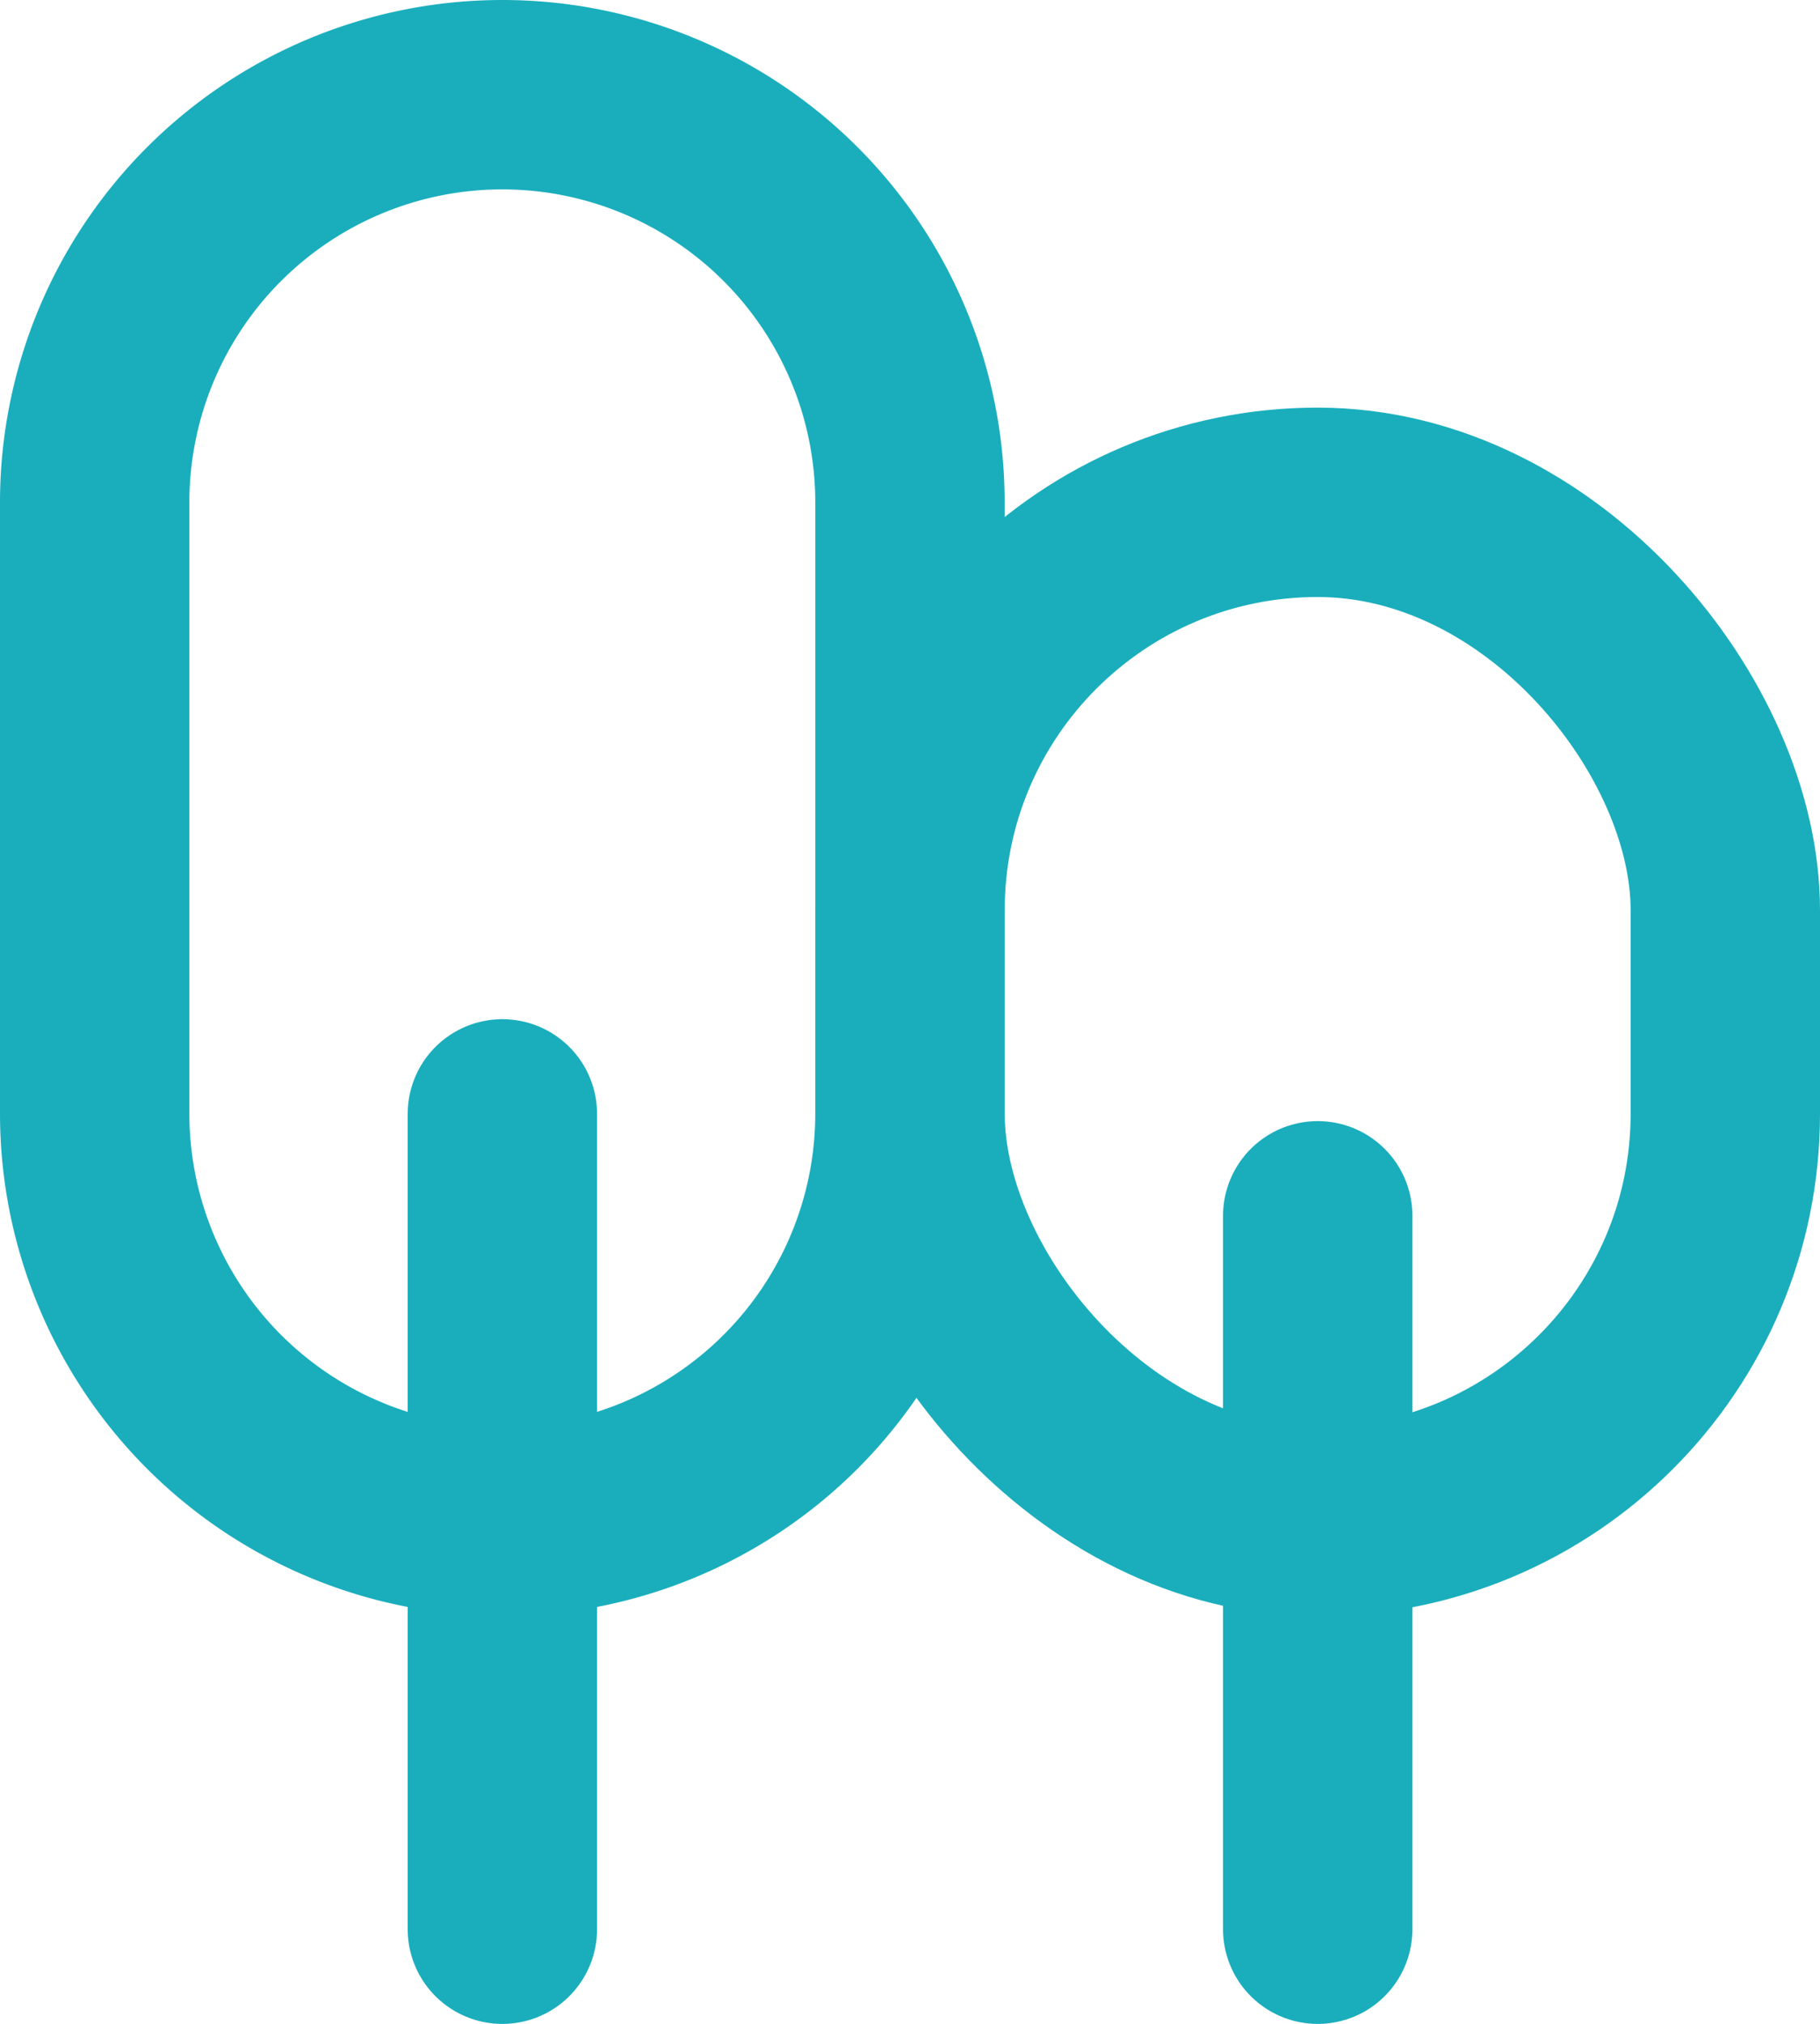
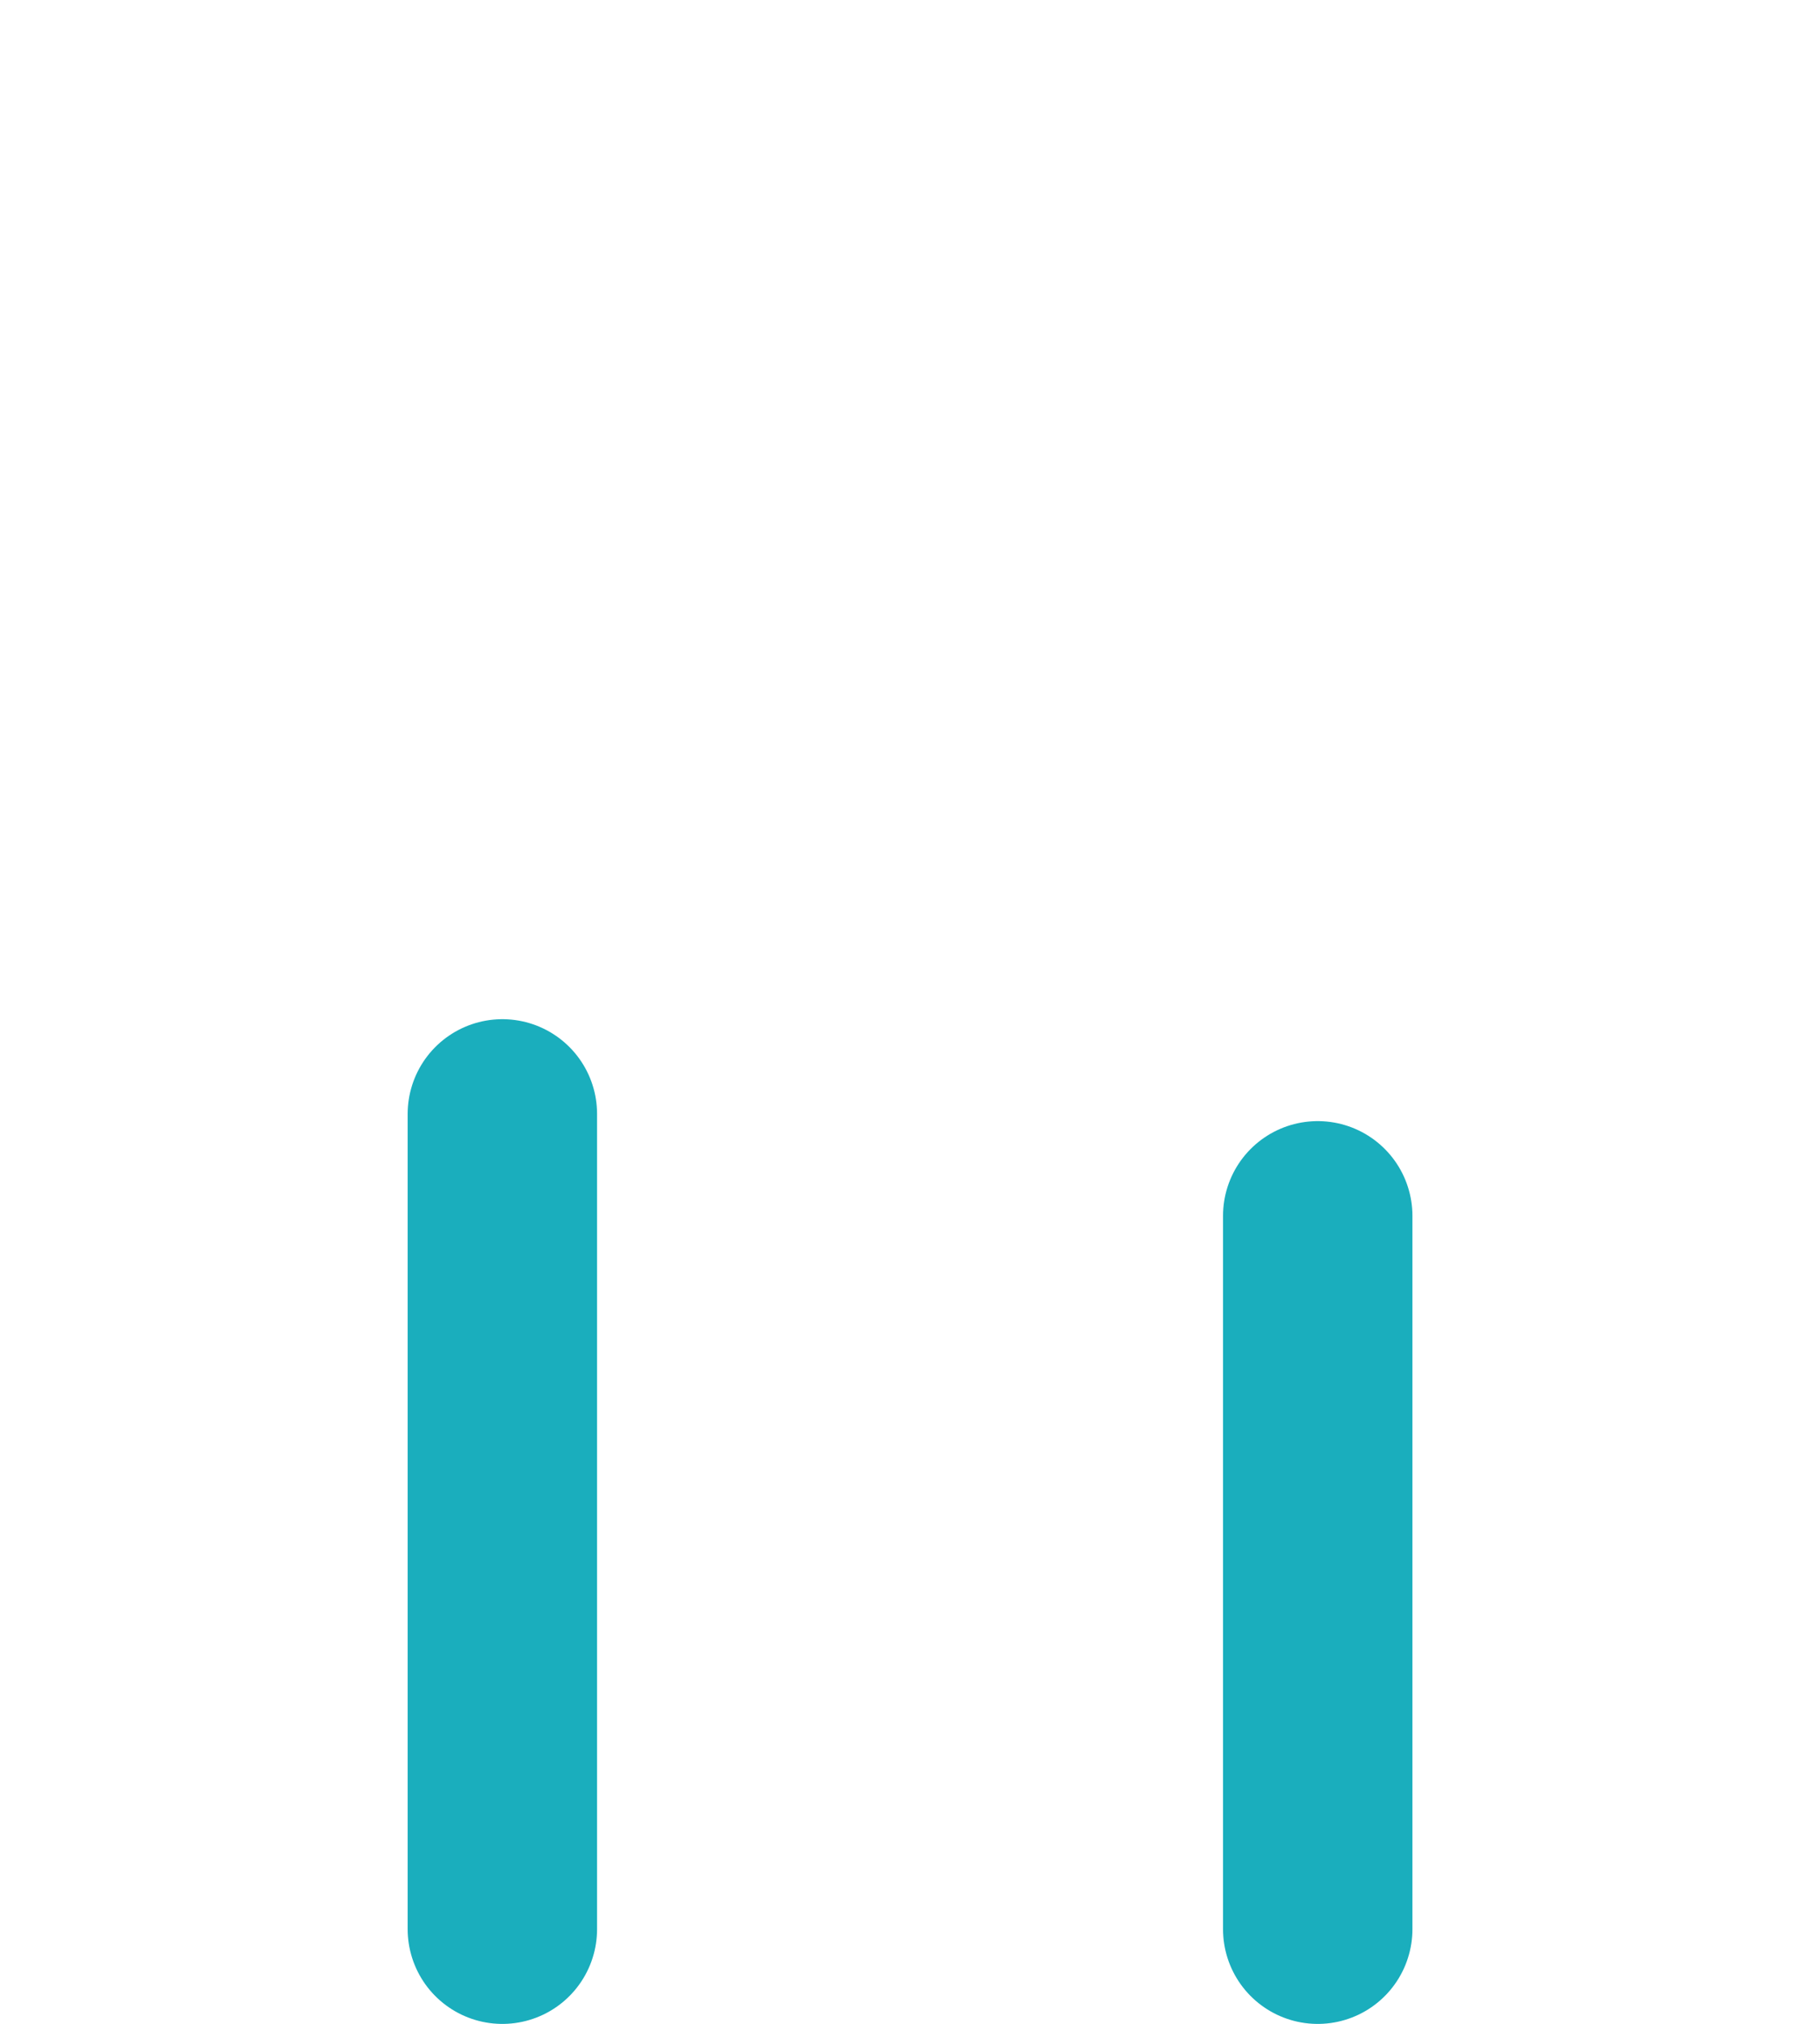
<svg xmlns="http://www.w3.org/2000/svg" width="21.143" height="23.51" viewBox="0 0 21.143 23.51">
  <g id="Groupe_44315" data-name="Groupe 44315" transform="translate(1.101 1.1)" fill="none" stroke="#1aaebd" stroke-linecap="round" stroke-linejoin="round" stroke-width="2.2">
-     <path id="Tracé_160645" data-name="Tracé 160645" d="M943.069 368h0a4.735 4.735 0 014.735 4.735v7.1a4.736 4.736 0 01-4.735 4.736h0a4.736 4.736 0 01-4.736-4.736v-7.1a4.736 4.736 0 014.736-4.735z" transform="translate(-938.334 -368)" />
-     <rect id="Rectangle_5589" data-name="Rectangle 5589" width="9.471" height="11.839" rx="4.736" transform="translate(9.471 4.735)" />
    <path id="Ligne_1177" data-name="Ligne 1177" transform="translate(4.735 11.839)" d="M0 9.471V0" />
    <path id="Ligne_1178" data-name="Ligne 1178" transform="translate(14.207 13.023)" d="M0 8.287V0" />
  </g>
</svg>